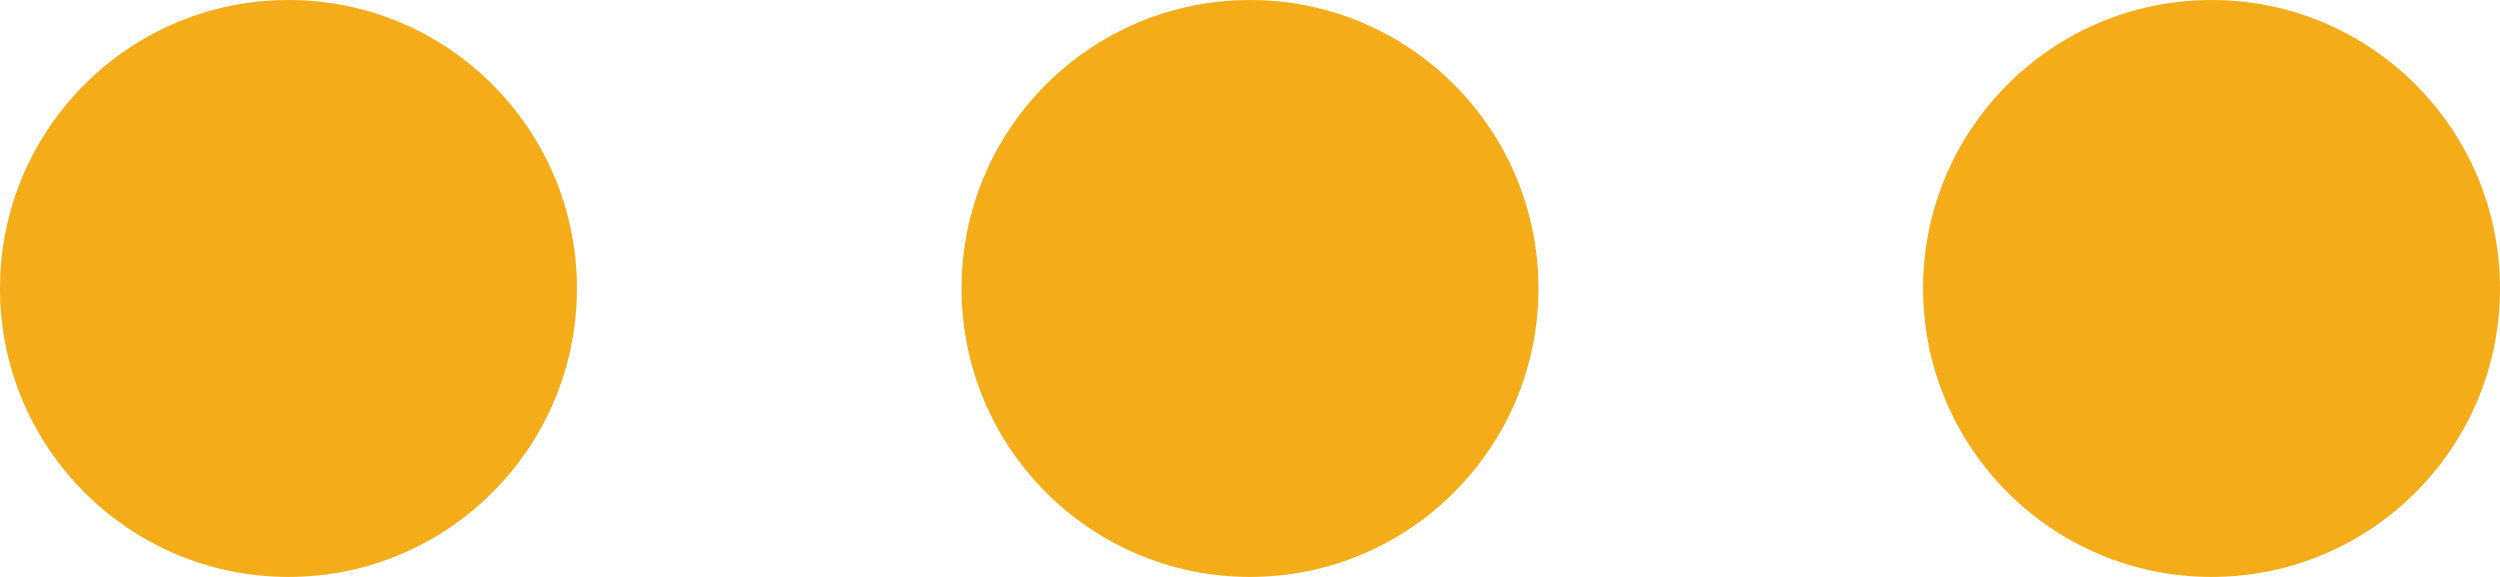
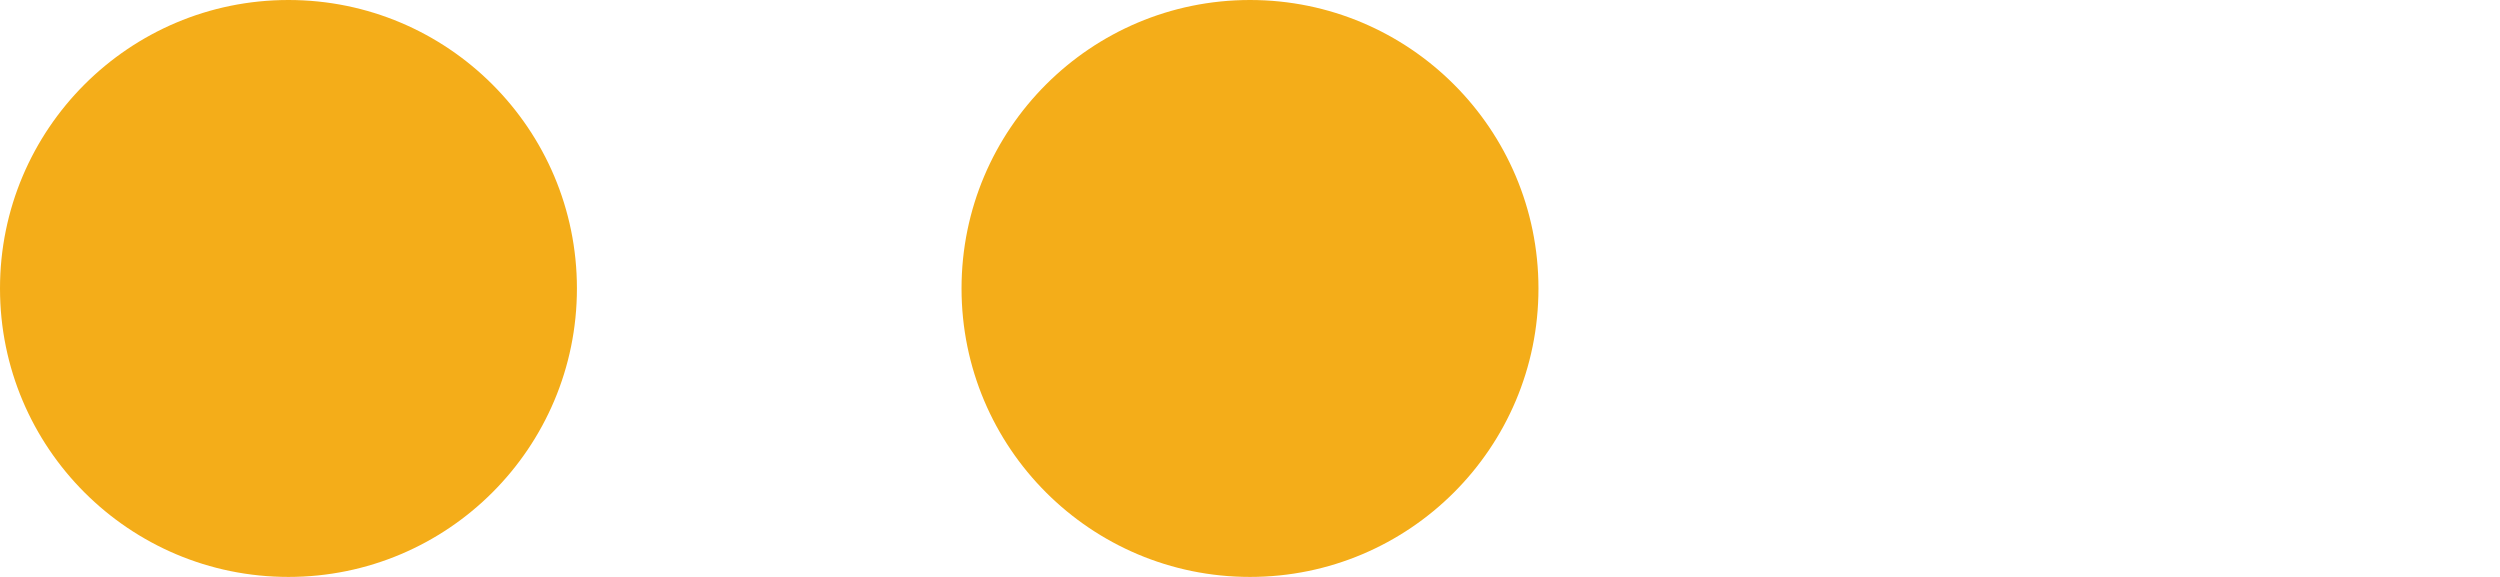
<svg xmlns="http://www.w3.org/2000/svg" width="91" height="21" viewBox="0 0 91 21">
  <g id="Grupo_3168" data-name="Grupo 3168" transform="translate(-44 -68)">
    <circle id="Elipse_22" data-name="Elipse 22" cx="10.5" cy="10.5" r="10.5" transform="translate(44 68)" fill="#f4ad19" />
    <circle id="Elipse_23" data-name="Elipse 23" cx="10.5" cy="10.5" r="10.5" transform="translate(79 68)" fill="#f4ad19" />
-     <circle id="Elipse_24" data-name="Elipse 24" cx="10.5" cy="10.5" r="10.5" transform="translate(114 68)" fill="#f4ad19" />
  </g>
</svg>